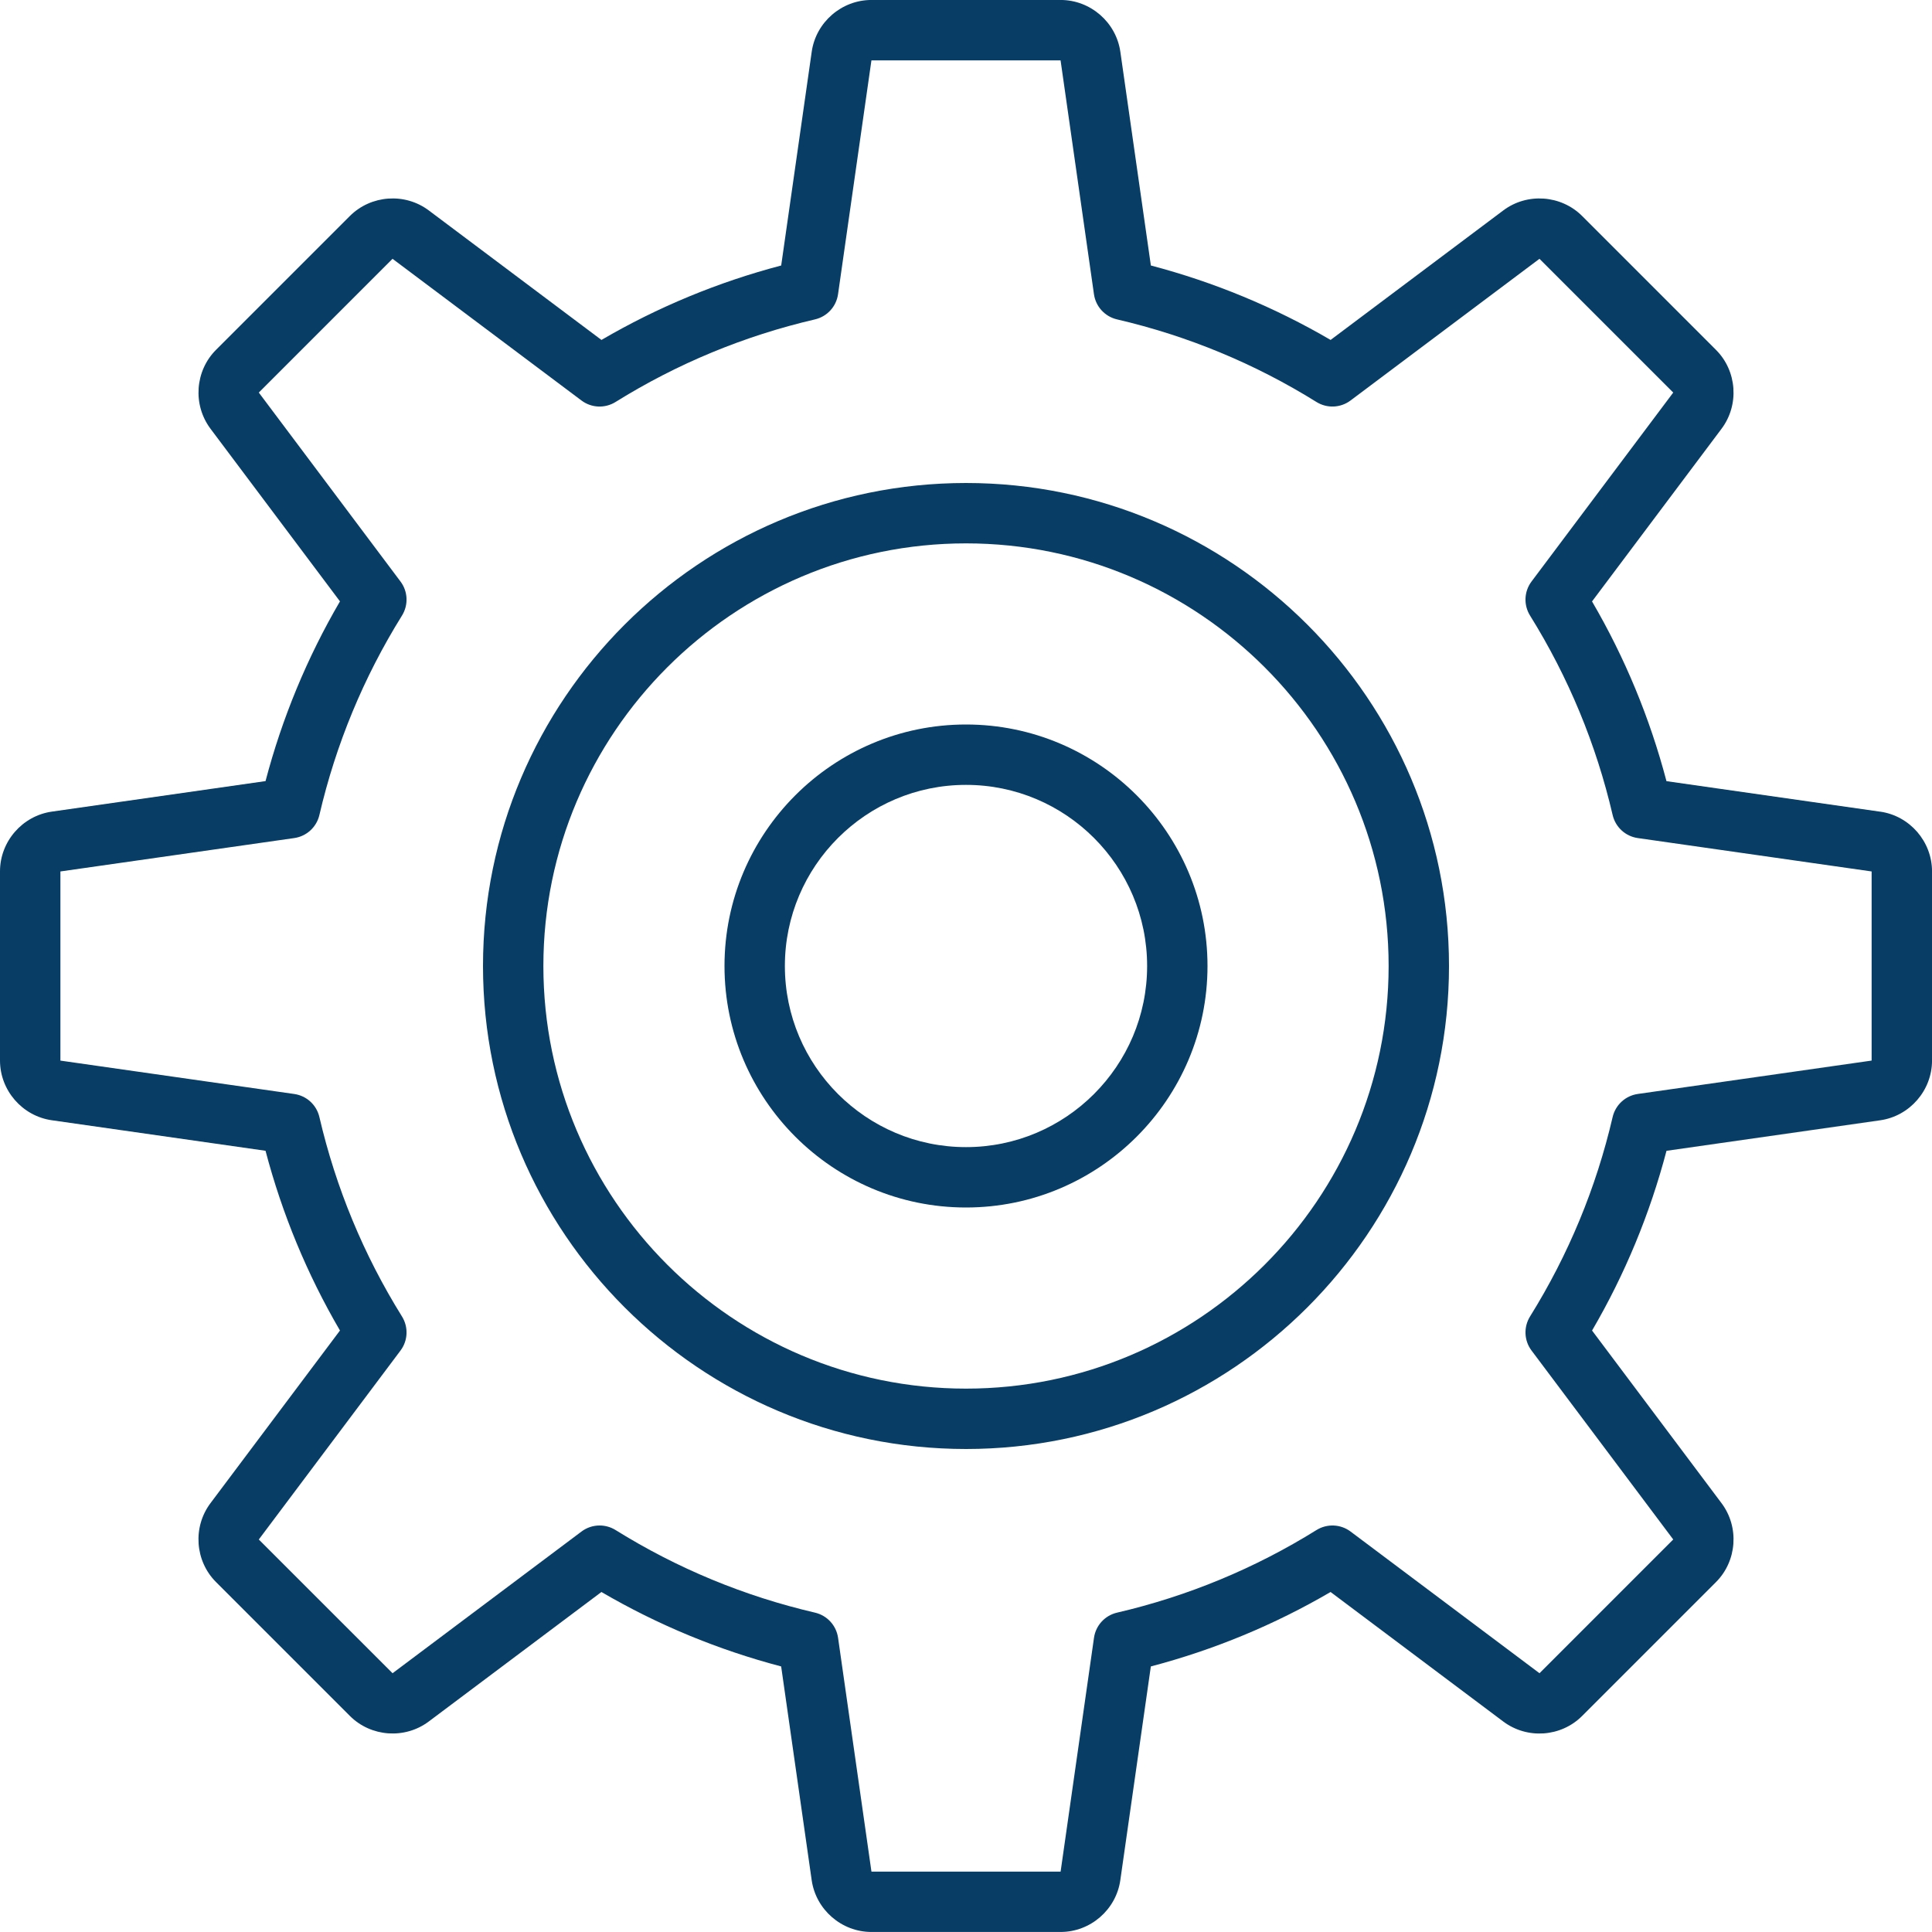
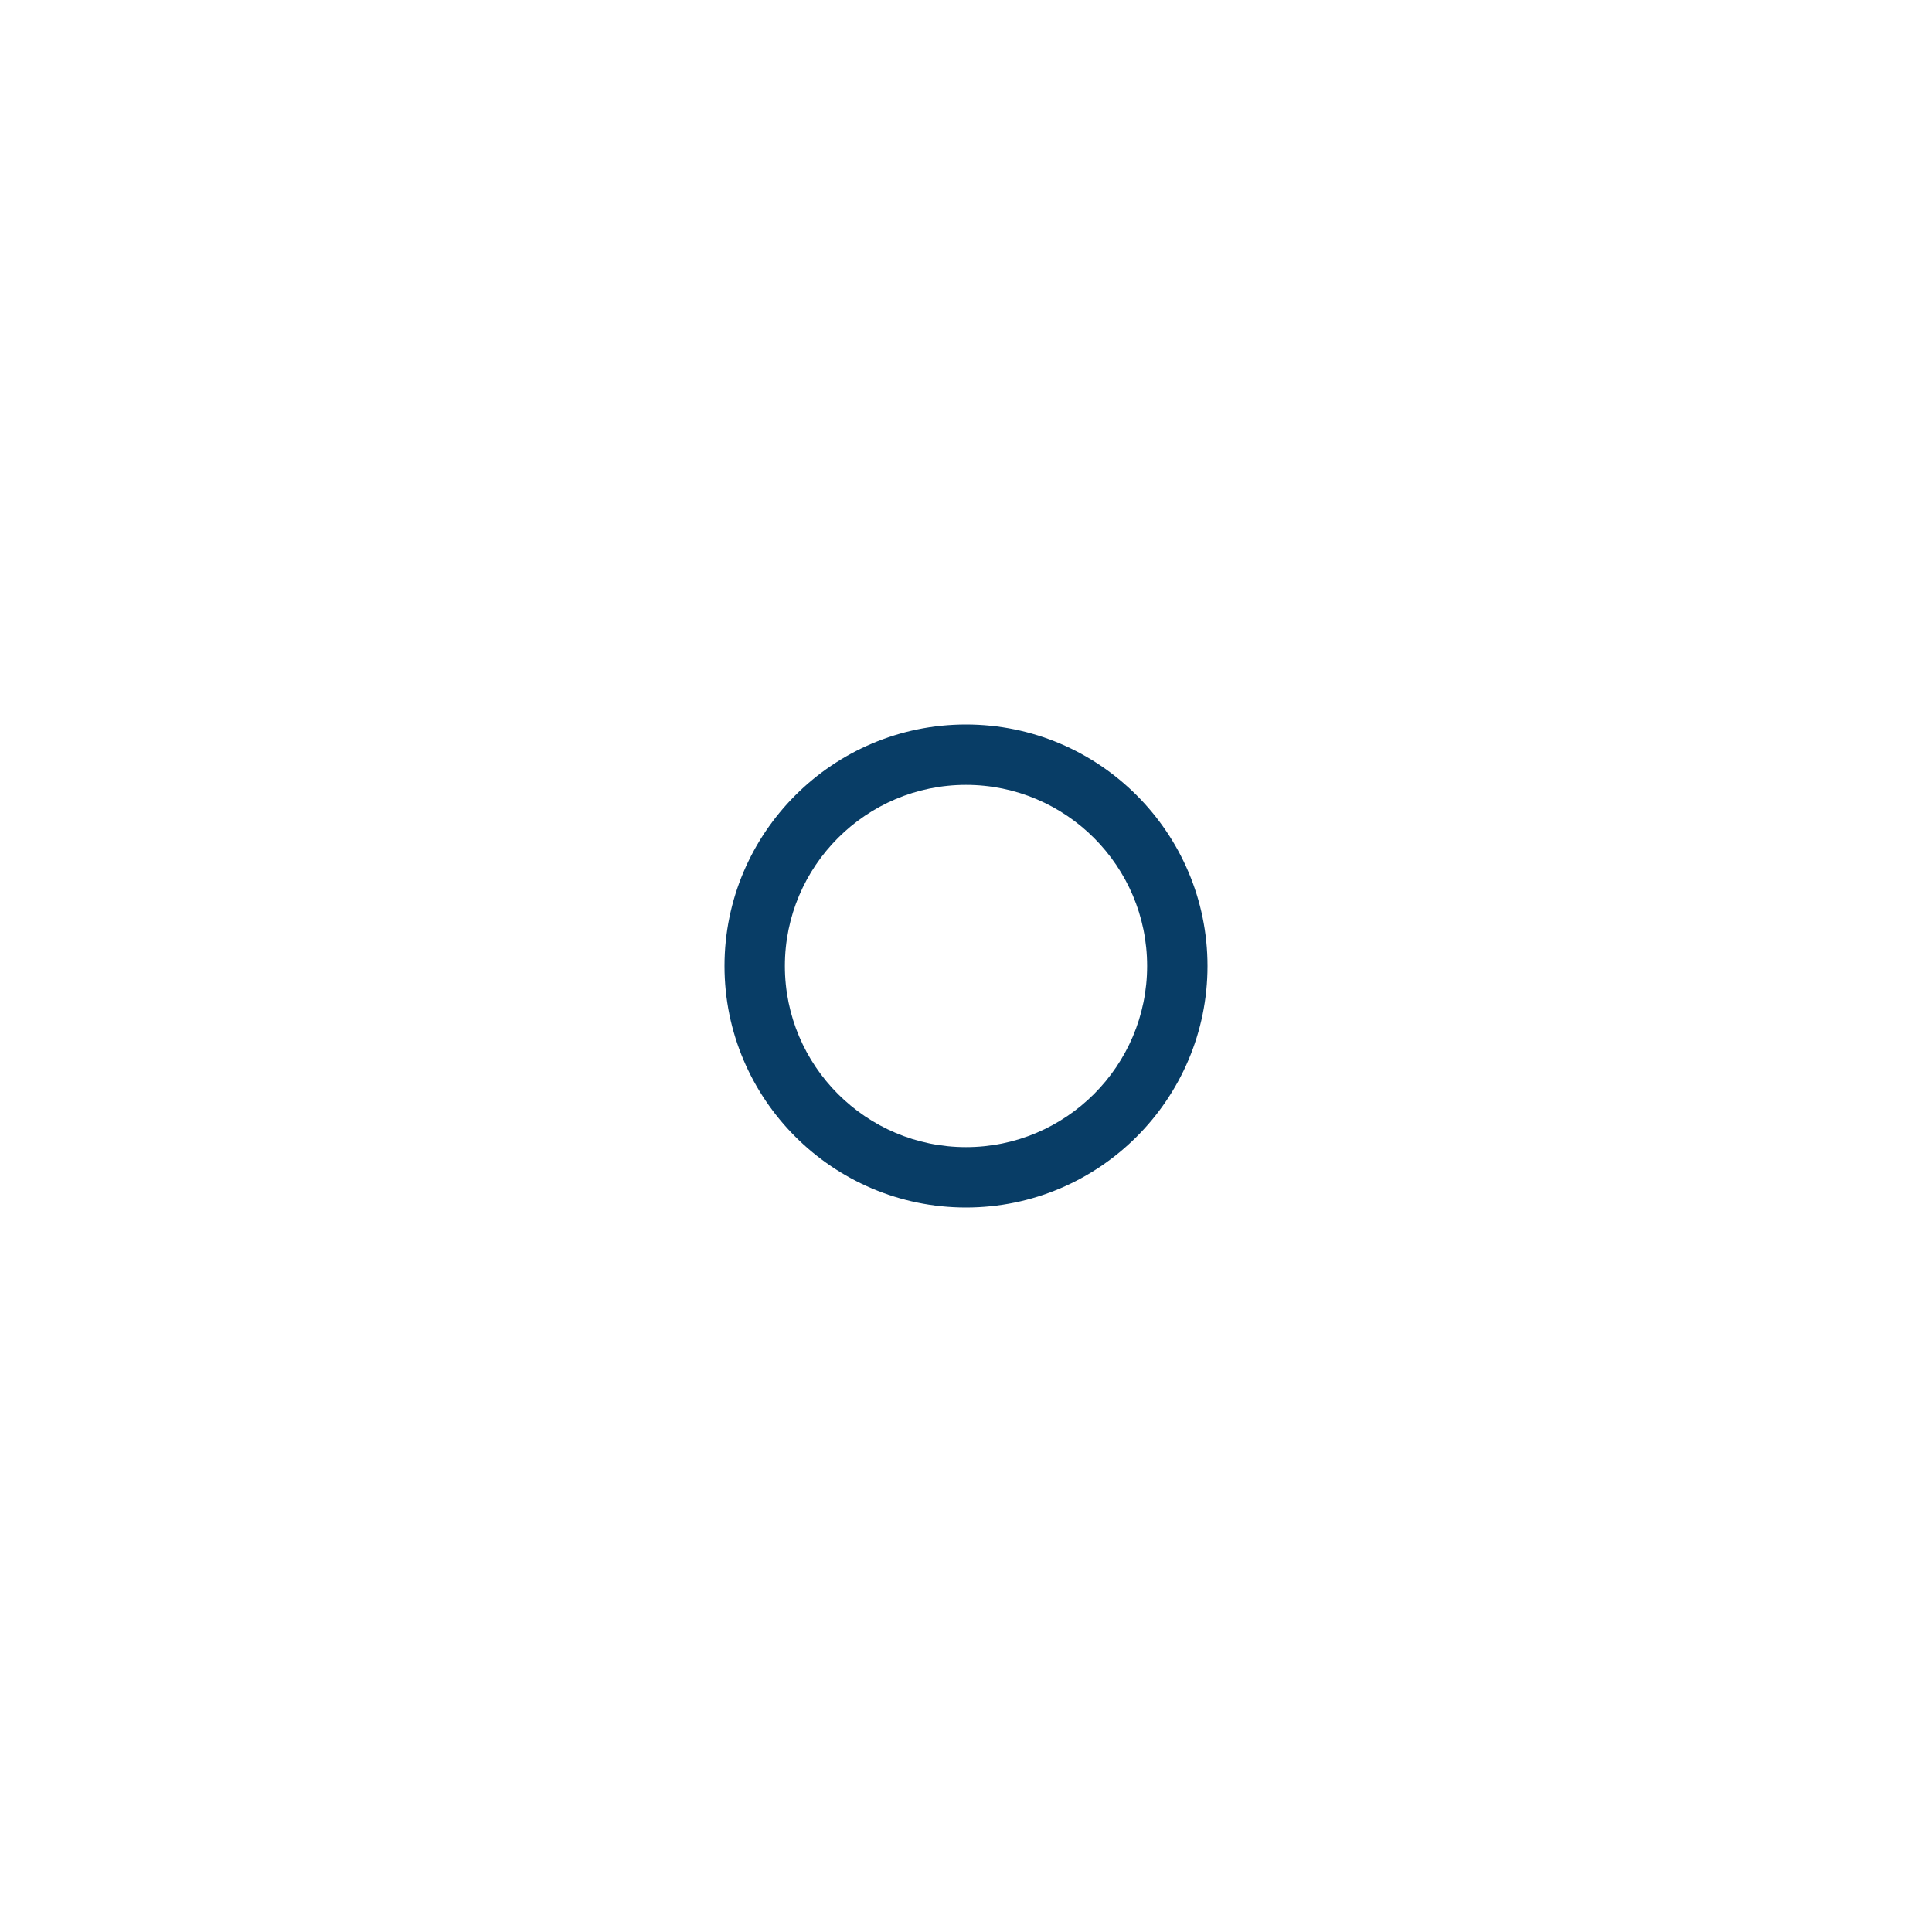
<svg xmlns="http://www.w3.org/2000/svg" width="64" height="64" viewBox="0 0 64 64" fill="none">
  <g clip-path="url(#clip0_2023_78)">
-     <path d="M62.283 26.888L55.204 25.877C54.654 23.786 53.827 21.788 52.738 19.923L57.029 14.202C57.622 13.41 57.542 12.286 56.842 11.588L52.412 7.157C51.713 6.458 50.588 6.377 49.798 6.971L44.078 11.261C42.213 10.172 40.215 9.345 38.124 8.795L37.113 1.716C36.973 0.737 36.122 -0.001 35.134 -0.001H28.868C27.879 -0.001 27.028 0.737 26.889 1.716L25.878 8.795C23.787 9.345 21.789 10.172 19.924 11.261L14.203 6.97C13.412 6.377 12.289 6.458 11.589 7.156L7.159 11.586C6.459 12.284 6.379 13.408 6.972 14.201L11.262 19.921C10.173 21.786 9.346 23.784 8.796 25.875L1.717 26.886C0.738 27.026 0 27.877 0 28.865V35.131C0 36.12 0.738 36.971 1.717 37.11L8.796 38.121C9.346 40.212 10.173 42.21 11.262 44.075L6.971 49.796C6.378 50.588 6.458 51.712 7.158 52.41L11.588 56.84C12.286 57.54 13.411 57.621 14.203 57.027L19.923 52.737C21.788 53.826 23.786 54.653 25.877 55.203L26.888 62.282C27.028 63.261 27.879 63.999 28.867 63.999H35.133C36.122 63.999 36.973 63.261 37.112 62.282L38.123 55.203C40.214 54.653 42.212 53.826 44.077 52.737L49.798 57.028C50.59 57.622 51.714 57.542 52.412 56.841L56.842 52.411C57.542 51.712 57.622 50.588 57.029 49.796L52.739 44.076C53.828 42.211 54.655 40.213 55.205 38.122L62.284 37.111C63.263 36.971 64.001 36.12 64.001 35.132V28.866C64.001 27.877 63.263 27.026 62.284 26.887L62.283 26.888ZM62 35.133L54.254 36.239C53.846 36.297 53.515 36.6 53.421 37.002C52.876 39.346 51.955 41.569 50.685 43.609C50.467 43.96 50.486 44.408 50.734 44.738L55.428 50.997L50.998 55.428L44.739 50.734C44.409 50.487 43.962 50.467 43.61 50.685C41.57 51.955 39.347 52.876 37.003 53.421C36.601 53.515 36.298 53.845 36.24 54.254L35.134 62H28.868L27.762 54.254C27.704 53.846 27.401 53.515 26.999 53.421C24.655 52.876 22.432 51.955 20.392 50.685C20.229 50.584 20.046 50.534 19.863 50.534C19.651 50.534 19.44 50.601 19.263 50.734L13.004 55.428L8.573 50.998L13.267 44.739C13.515 44.409 13.534 43.961 13.316 43.61C12.046 41.57 11.125 39.347 10.58 37.003C10.486 36.601 10.156 36.298 9.747 36.24L2.001 35.134V28.868L9.747 27.762C10.155 27.704 10.486 27.401 10.58 26.999C11.125 24.655 12.046 22.432 13.316 20.392C13.534 20.041 13.515 19.593 13.267 19.263L8.573 13.004L13.003 8.573L19.262 13.267C19.594 13.516 20.041 13.534 20.391 13.316C22.431 12.046 24.654 11.125 26.998 10.58C27.4 10.486 27.703 10.156 27.761 9.747L28.867 2.001H35.133L36.239 9.747C36.297 10.155 36.6 10.486 37.002 10.58C39.346 11.125 41.569 12.046 43.609 13.316C43.96 13.534 44.407 13.515 44.738 13.267L50.997 8.573L55.428 13.004L50.734 19.263C50.486 19.593 50.467 20.041 50.685 20.392C51.955 22.432 52.876 24.655 53.421 26.999C53.515 27.401 53.845 27.704 54.254 27.762L62 28.868V35.133Z" fill="#083D66" />
-     <path d="M32 16C23.178 16 16 23.178 16 32C16 40.822 23.178 48 32 48C40.822 48 48 40.822 48 32C48 23.178 40.822 16 32 16ZM32 46C24.28 46 18 39.72 18 32C18 24.28 24.28 18 32 18C39.72 18 46 24.28 46 32C46 39.72 39.72 46 32 46Z" fill="#083D66" />
    <path d="M32 24C27.589 24 24 27.589 24 32C24 36.411 27.589 40 32 40C36.411 40 40 36.411 40 32C40 27.589 36.411 24 32 24ZM32 38C28.691 38 26 35.309 26 32C26 28.691 28.691 26 32 26C35.309 26 38 28.691 38 32C38 35.309 35.309 38 32 38Z" fill="#083D66" />
  </g>
  <defs>
    <clipPath id="clip0_2023_78">
      <rect width="64" height="64" fill="white" />
    </clipPath>
  </defs>
</svg>